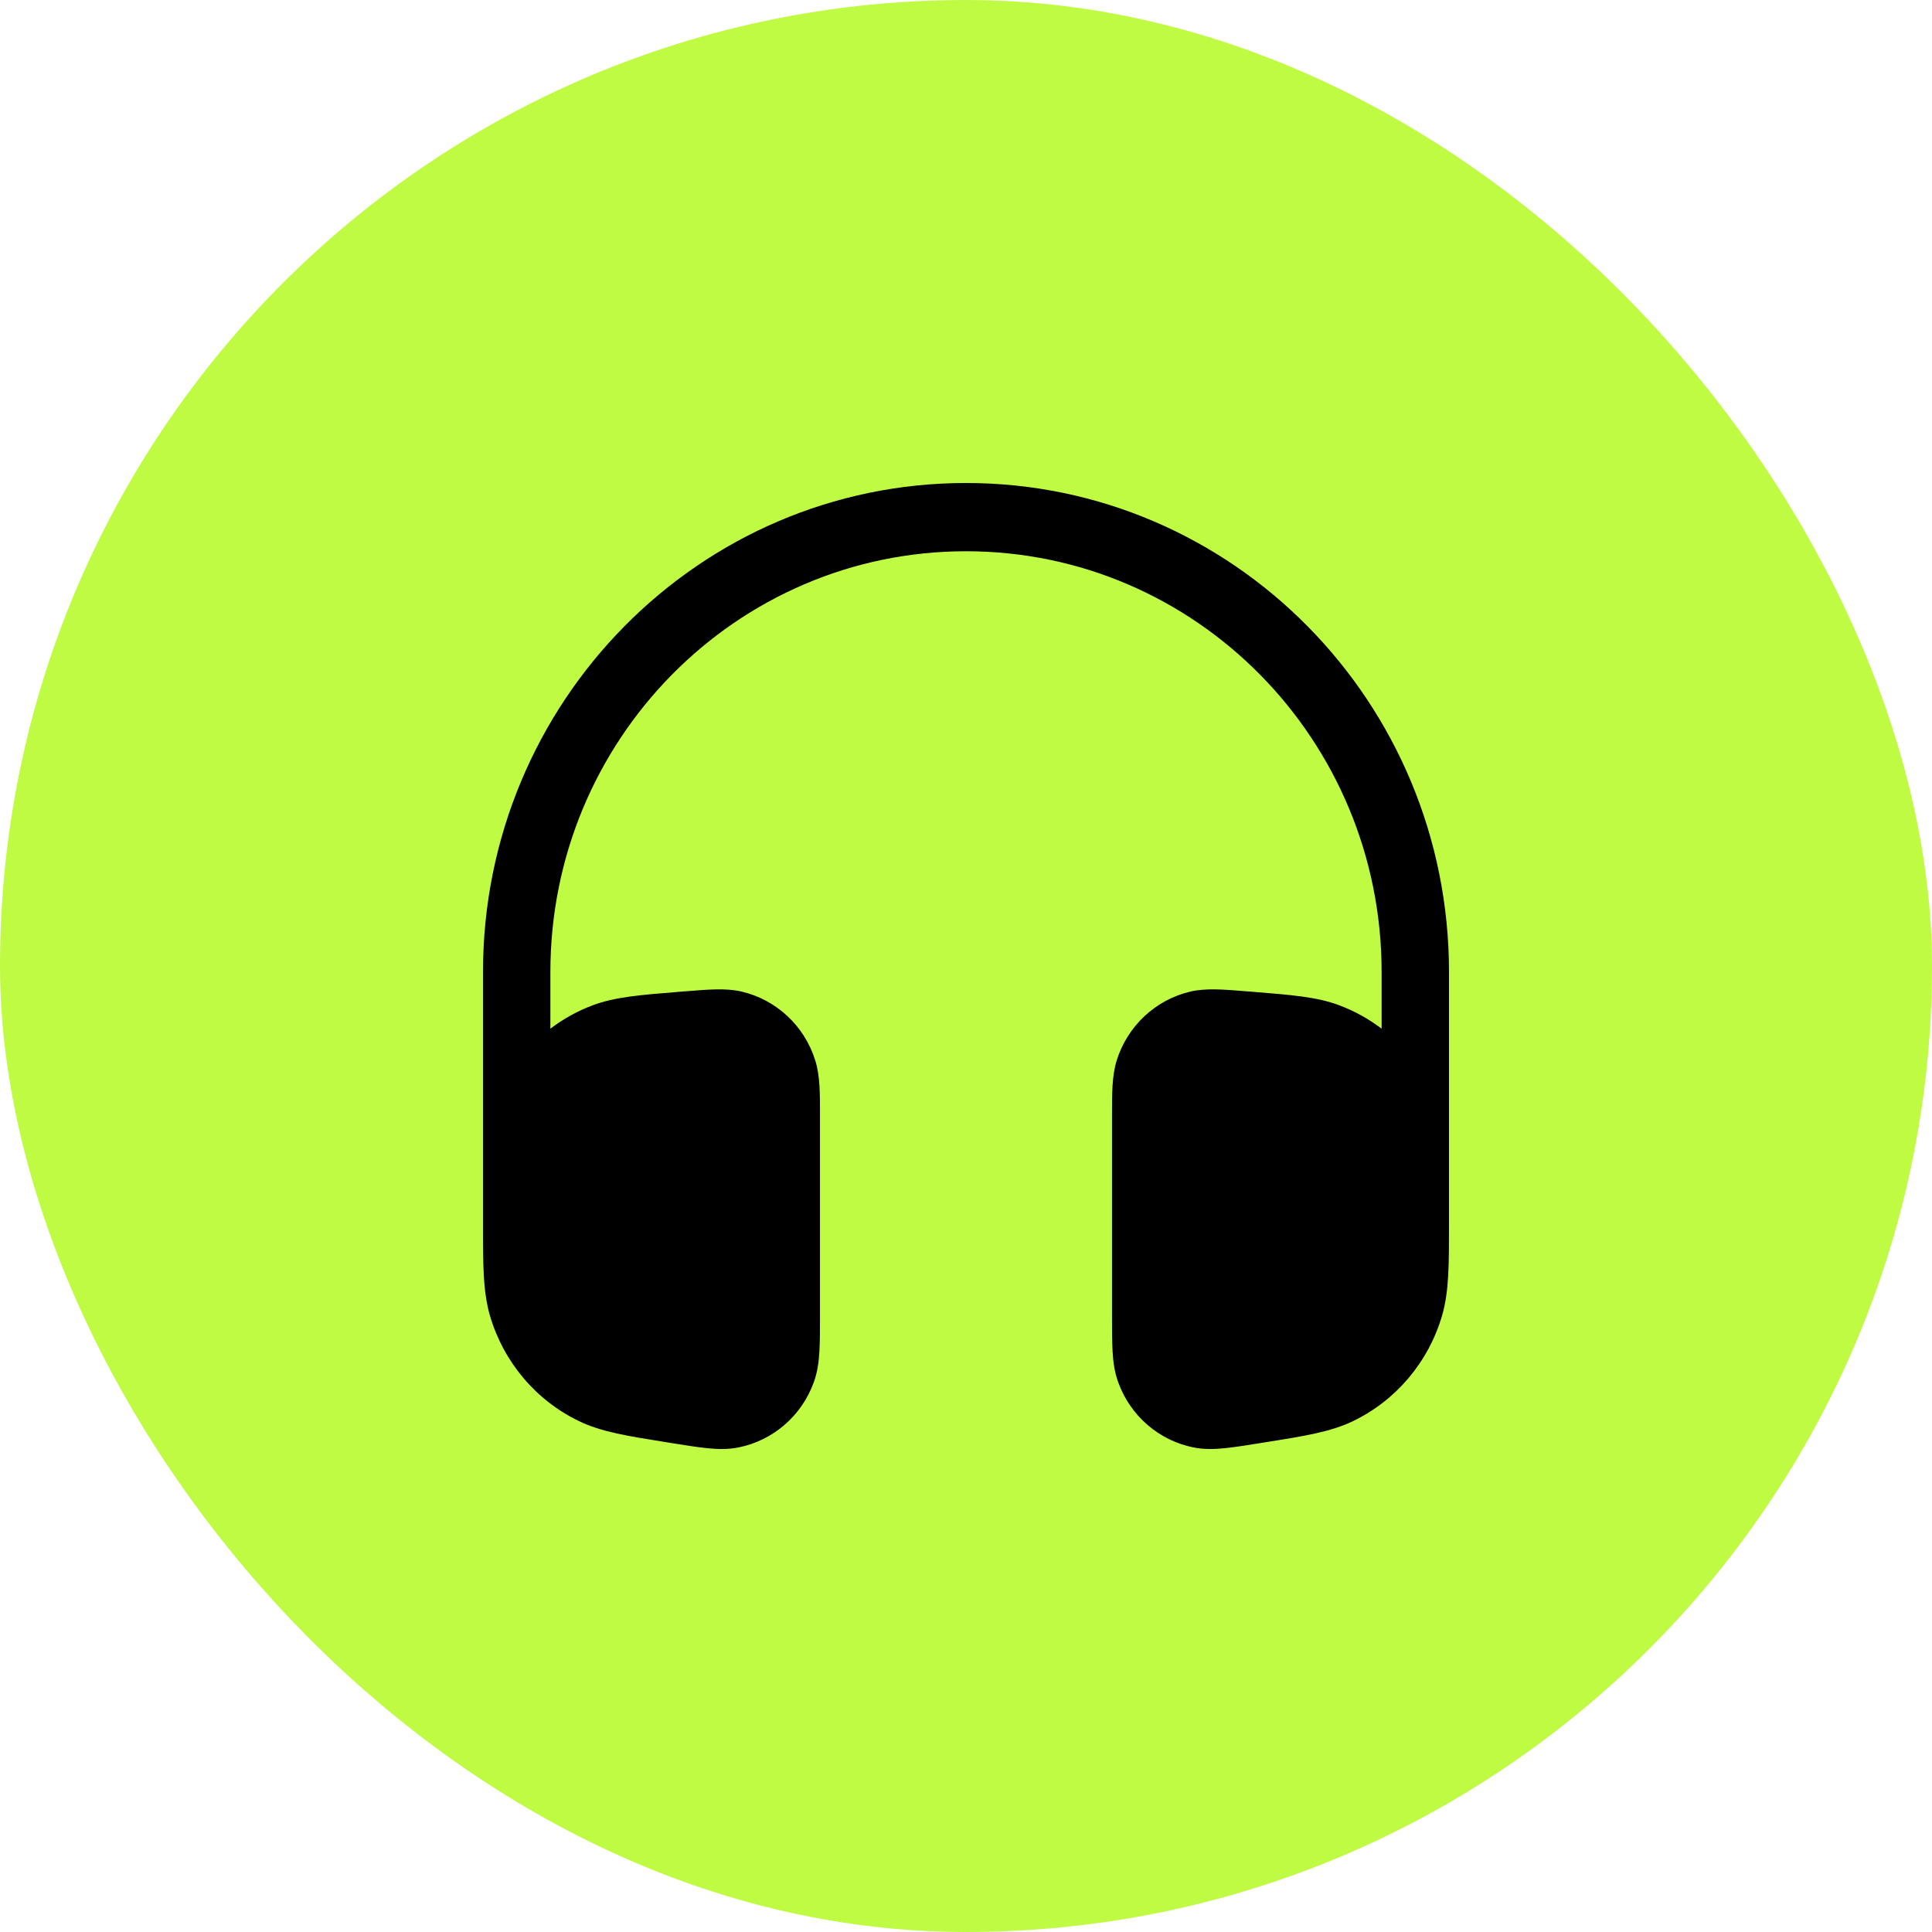
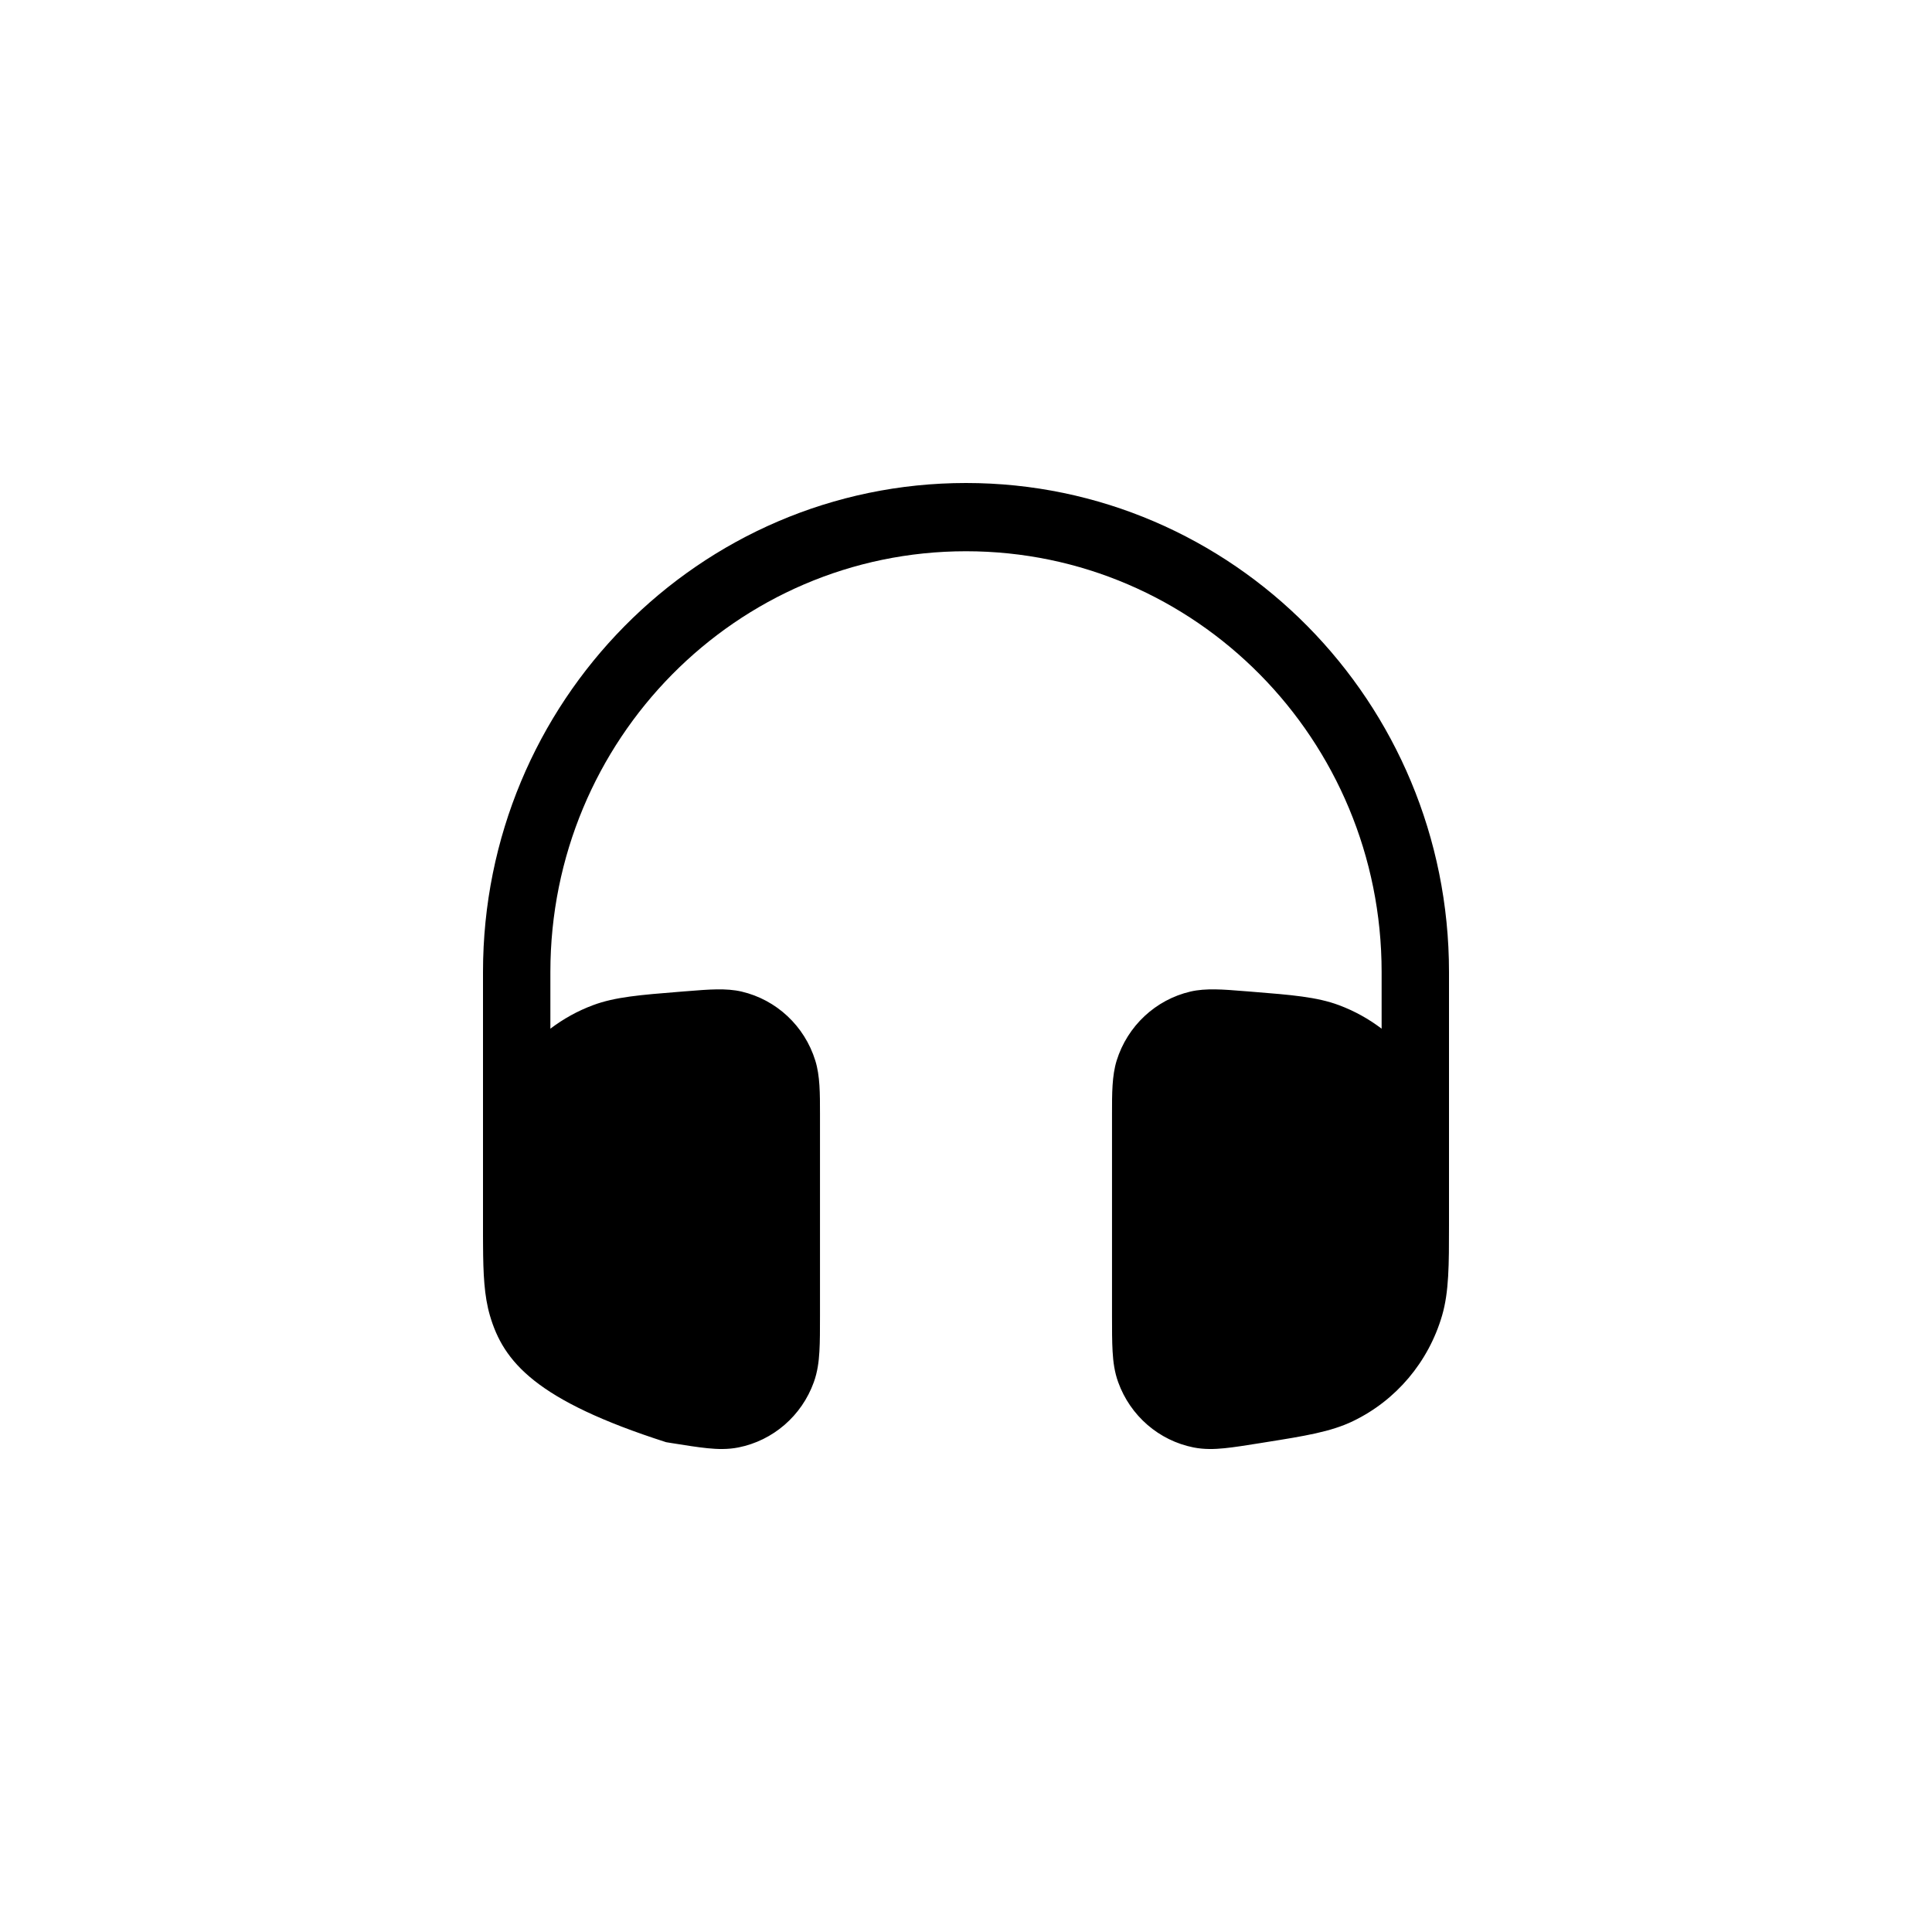
<svg xmlns="http://www.w3.org/2000/svg" fill="none" viewBox="0 0 40 40" height="40" width="40">
-   <rect fill="#C0FB44" rx="20" height="40" width="40" />
-   <path fill="black" d="M10 20.124C10 14.533 14.477 10 20 10C25.523 10 30 14.533 30 20.124L30 25.367C30 26.184 30 26.745 29.857 27.236C29.576 28.198 28.905 28.994 28.01 29.424C27.552 29.645 27.006 29.732 26.209 29.859L26.079 29.88C25.795 29.925 25.553 29.964 25.352 29.984C25.143 30.005 24.93 30.011 24.712 29.968C23.994 29.825 23.402 29.313 23.151 28.617C23.074 28.406 23.047 28.192 23.035 27.979C23.023 27.775 23.023 27.527 23.023 27.236L23.023 23.064C23.023 22.639 23.022 22.273 23.119 21.959C23.342 21.242 23.924 20.698 24.648 20.529C24.964 20.456 25.325 20.485 25.744 20.519L25.837 20.526L25.947 20.535C26.73 20.598 27.266 20.64 27.722 20.811C28.041 20.93 28.338 21.095 28.605 21.298V20.124C28.605 15.313 24.752 11.413 20 11.413C15.248 11.413 11.395 15.313 11.395 20.124V21.298C11.662 21.095 11.958 20.93 12.278 20.811C12.733 20.64 13.27 20.598 14.053 20.535L14.163 20.526L14.256 20.519C14.675 20.485 15.036 20.456 15.352 20.529C16.076 20.698 16.658 21.242 16.88 21.959C16.978 22.273 16.977 22.639 16.977 23.064L16.977 27.236C16.977 27.527 16.977 27.775 16.965 27.979C16.953 28.192 16.925 28.406 16.849 28.617C16.598 29.313 16.006 29.825 15.288 29.968C15.07 30.011 14.857 30.005 14.648 29.984C14.447 29.964 14.204 29.925 13.921 29.88L13.791 29.859C12.994 29.732 12.447 29.645 11.99 29.424C11.095 28.994 10.424 28.198 10.143 27.236C10.025 26.831 10.004 26.379 10.001 25.775L10 25.58V20.124Z" />
+   <path fill="black" d="M10 20.124C10 14.533 14.477 10 20 10C25.523 10 30 14.533 30 20.124L30 25.367C30 26.184 30 26.745 29.857 27.236C29.576 28.198 28.905 28.994 28.01 29.424C27.552 29.645 27.006 29.732 26.209 29.859L26.079 29.88C25.795 29.925 25.553 29.964 25.352 29.984C25.143 30.005 24.93 30.011 24.712 29.968C23.994 29.825 23.402 29.313 23.151 28.617C23.074 28.406 23.047 28.192 23.035 27.979C23.023 27.775 23.023 27.527 23.023 27.236L23.023 23.064C23.023 22.639 23.022 22.273 23.119 21.959C23.342 21.242 23.924 20.698 24.648 20.529C24.964 20.456 25.325 20.485 25.744 20.519L25.837 20.526L25.947 20.535C26.73 20.598 27.266 20.64 27.722 20.811C28.041 20.93 28.338 21.095 28.605 21.298V20.124C28.605 15.313 24.752 11.413 20 11.413C15.248 11.413 11.395 15.313 11.395 20.124V21.298C11.662 21.095 11.958 20.93 12.278 20.811C12.733 20.64 13.27 20.598 14.053 20.535L14.163 20.526L14.256 20.519C14.675 20.485 15.036 20.456 15.352 20.529C16.076 20.698 16.658 21.242 16.88 21.959C16.978 22.273 16.977 22.639 16.977 23.064L16.977 27.236C16.977 27.527 16.977 27.775 16.965 27.979C16.953 28.192 16.925 28.406 16.849 28.617C16.598 29.313 16.006 29.825 15.288 29.968C15.07 30.011 14.857 30.005 14.648 29.984C14.447 29.964 14.204 29.925 13.921 29.88L13.791 29.859C11.095 28.994 10.424 28.198 10.143 27.236C10.025 26.831 10.004 26.379 10.001 25.775L10 25.58V20.124Z" />
</svg>